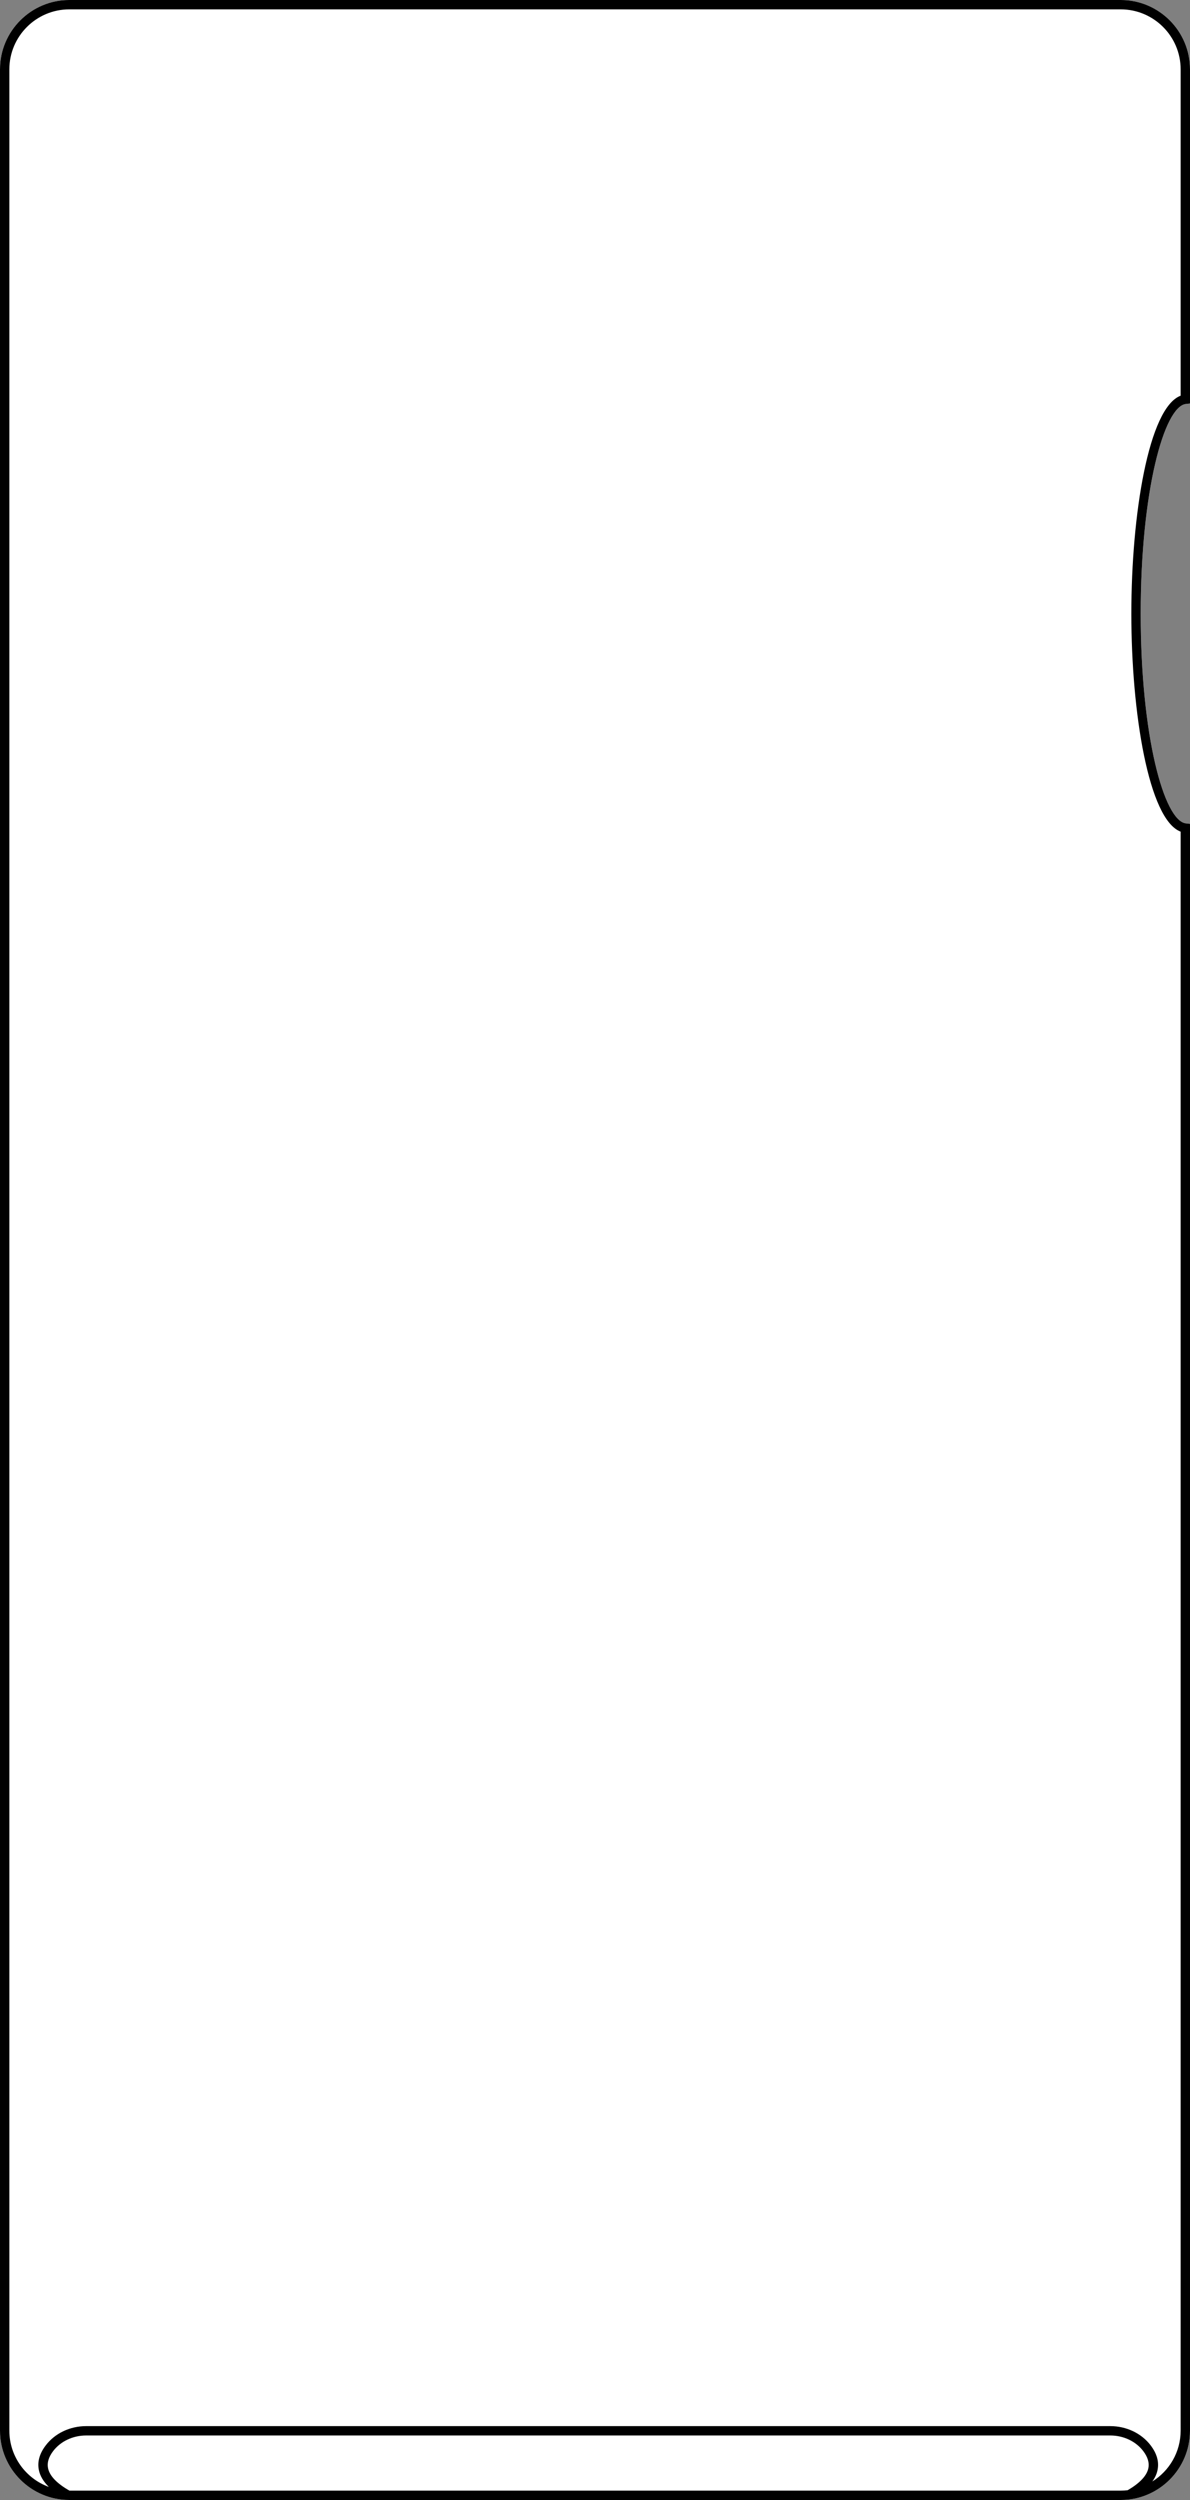
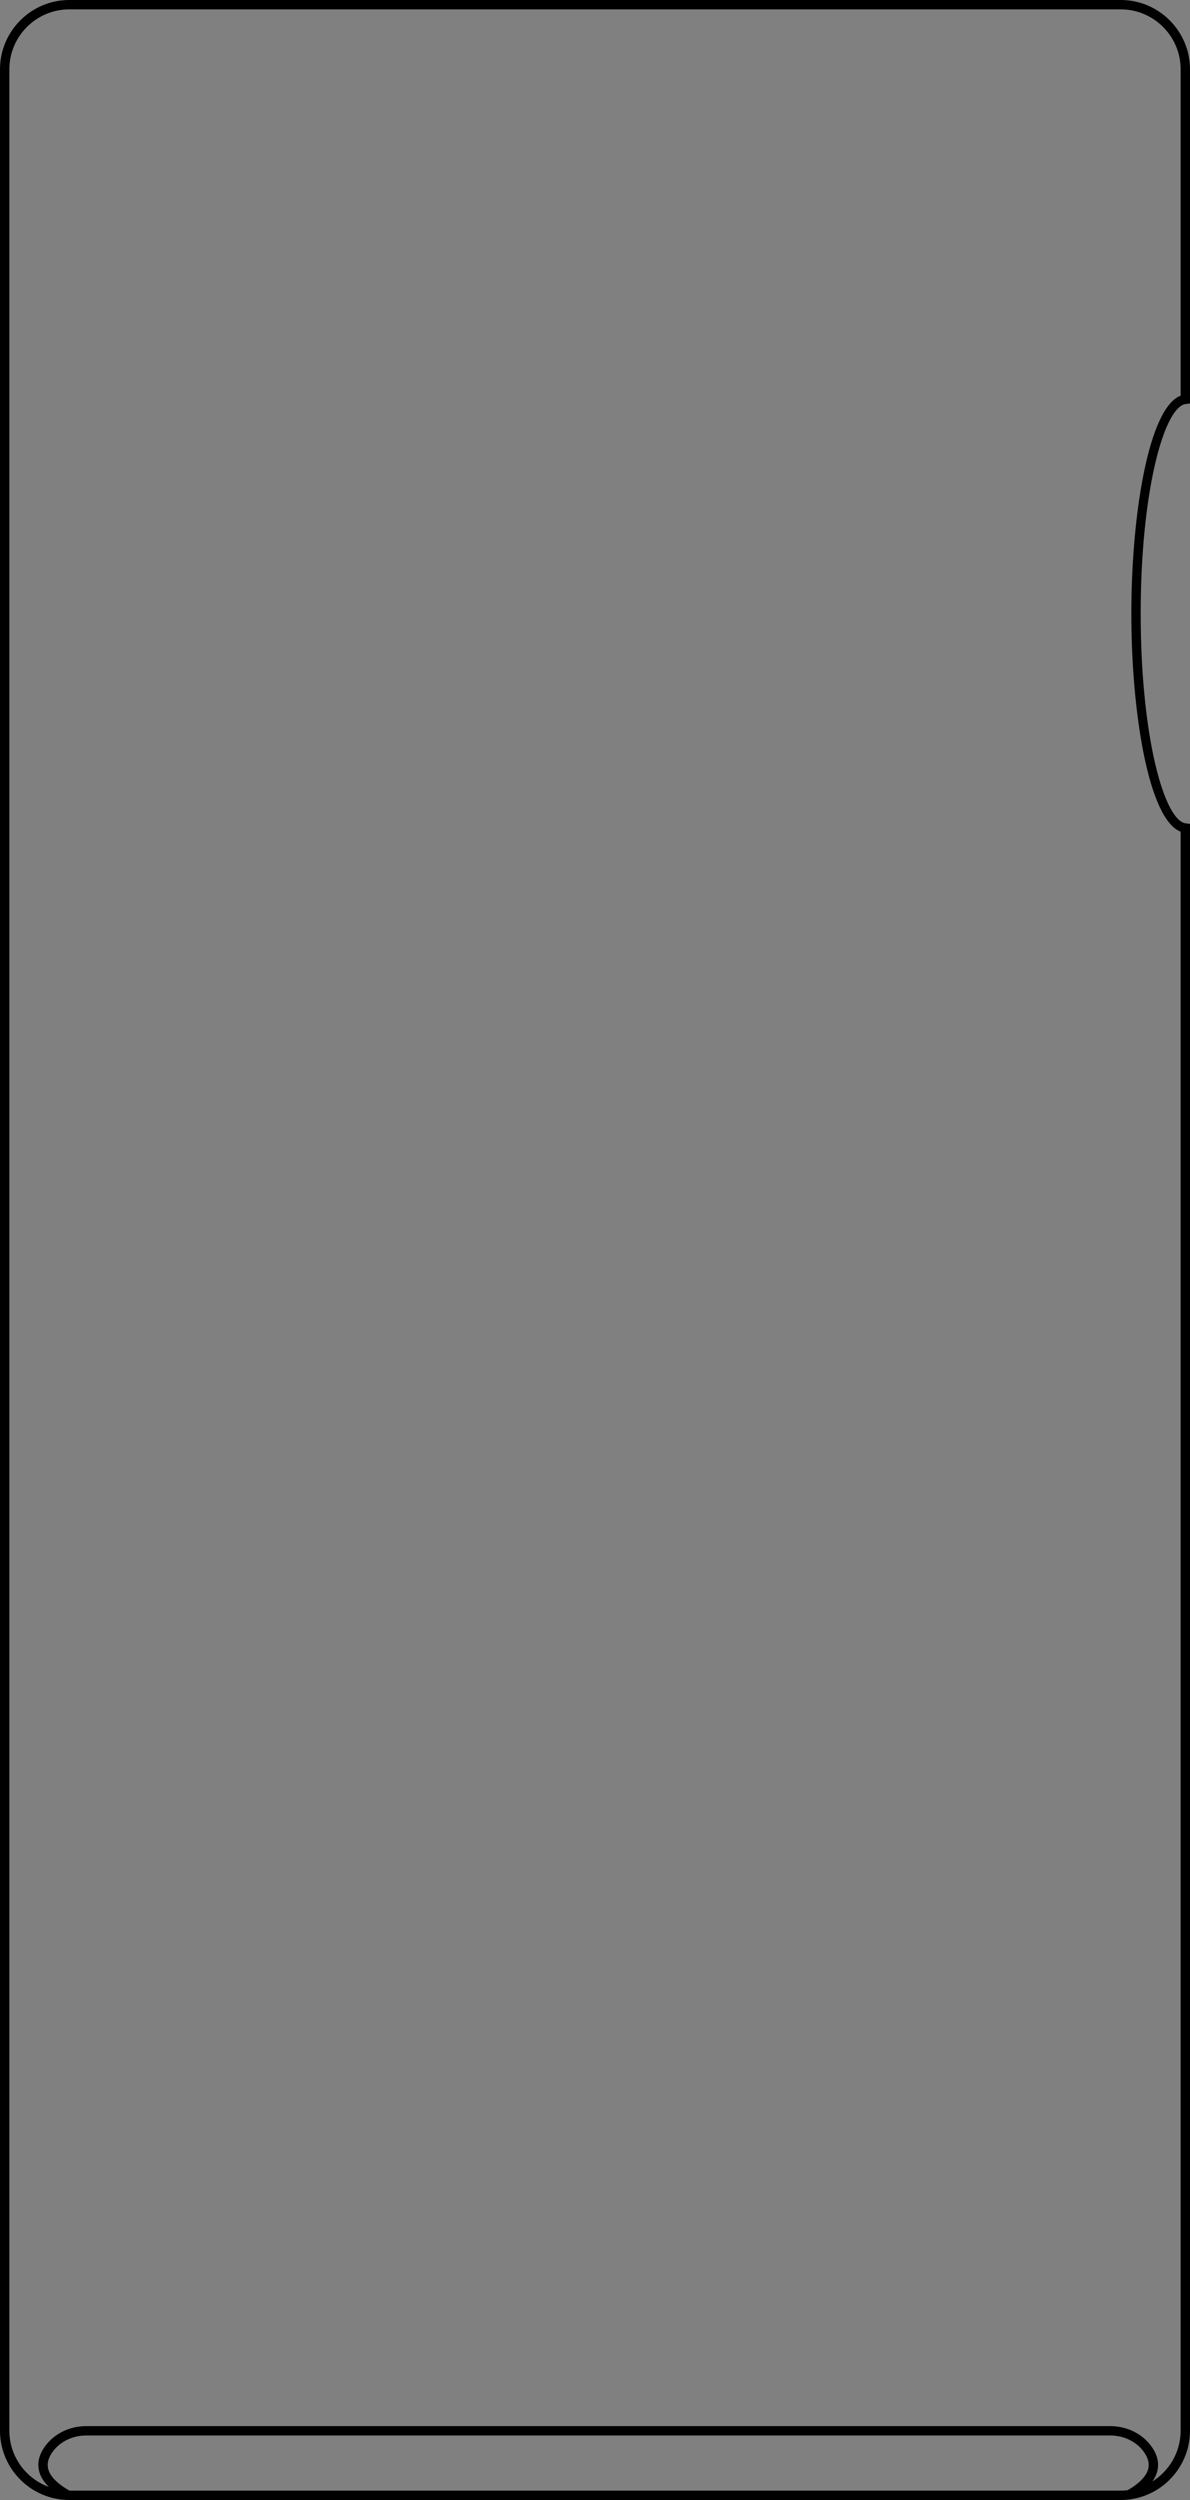
<svg xmlns="http://www.w3.org/2000/svg" id="Layer_2" data-name="Layer 2" viewBox="0 0 254.39 534.32">
  <rect x="0" y="0" width="254.39" height="534.32" fill="#808080" stroke="none" />
  <defs>
    <style>
      .cls-1 {
        fill: #fff;
      }
    </style>
  </defs>
  <g id="_733_copy_3" data-name="733 copy 3">
    <g>
-       <path class="cls-1" d="M243.85,131.16c0,26.13,4.99,44.27,9.66,44.82l.88,.1v343.42c0,8.17-6.64,14.82-14.81,14.82H14.82c-8.17,0-14.82-6.65-14.82-14.82V14.82C0,6.65,6.65,0,14.82,0H239.58c8.17,0,14.81,6.65,14.81,14.82V86.24l-.88,.1c-4.67,.55-9.66,18.69-9.66,44.82Z" />
      <path d="M253.51,86.34l.88-.1V14.82c0-8.17-6.64-14.82-14.81-14.82H14.82C6.65,0,0,6.65,0,14.82v504.68c0,8.17,6.65,14.82,14.82,14.82H239.58c8.17,0,14.81-6.65,14.81-14.82V176.08l-.88-.1c-4.67-.55-9.66-18.69-9.66-44.82s4.99-44.27,9.66-44.82Zm-8.02,441.18c-.33,1.61-1.82,3.19-4.42,4.71-.49,.05-.99,.09-1.49,.09H14.85c-2.71-1.54-4.25-3.16-4.58-4.8-.24-1.16,.13-2.38,1.09-3.65,1.59-2.09,4.22-3.34,7.05-3.34H237.35c2.83,0,5.46,1.25,7.05,3.34,.96,1.27,1.33,2.5,1.09,3.65Zm-3.64-396.36c0,21.15,3.69,44,10.54,46.59v341.75c0,4.59-2.43,8.61-6.06,10.87,.58-.79,.95-1.61,1.12-2.45,.36-1.74-.13-3.51-1.46-5.26-1.96-2.59-5.19-4.13-8.64-4.13H18.41c-3.45,0-6.68,1.54-8.64,4.13-1.33,1.75-1.82,3.52-1.46,5.26,.25,1.26,.98,2.47,2.13,3.61-4.91-1.79-8.44-6.5-8.44-12.03V14.82C2,7.75,7.75,2,14.82,2H239.58c7.06,0,12.81,5.75,12.81,12.82V84.57c-6.85,2.59-10.54,25.44-10.54,46.59Z" />
    </g>
  </g>
</svg>